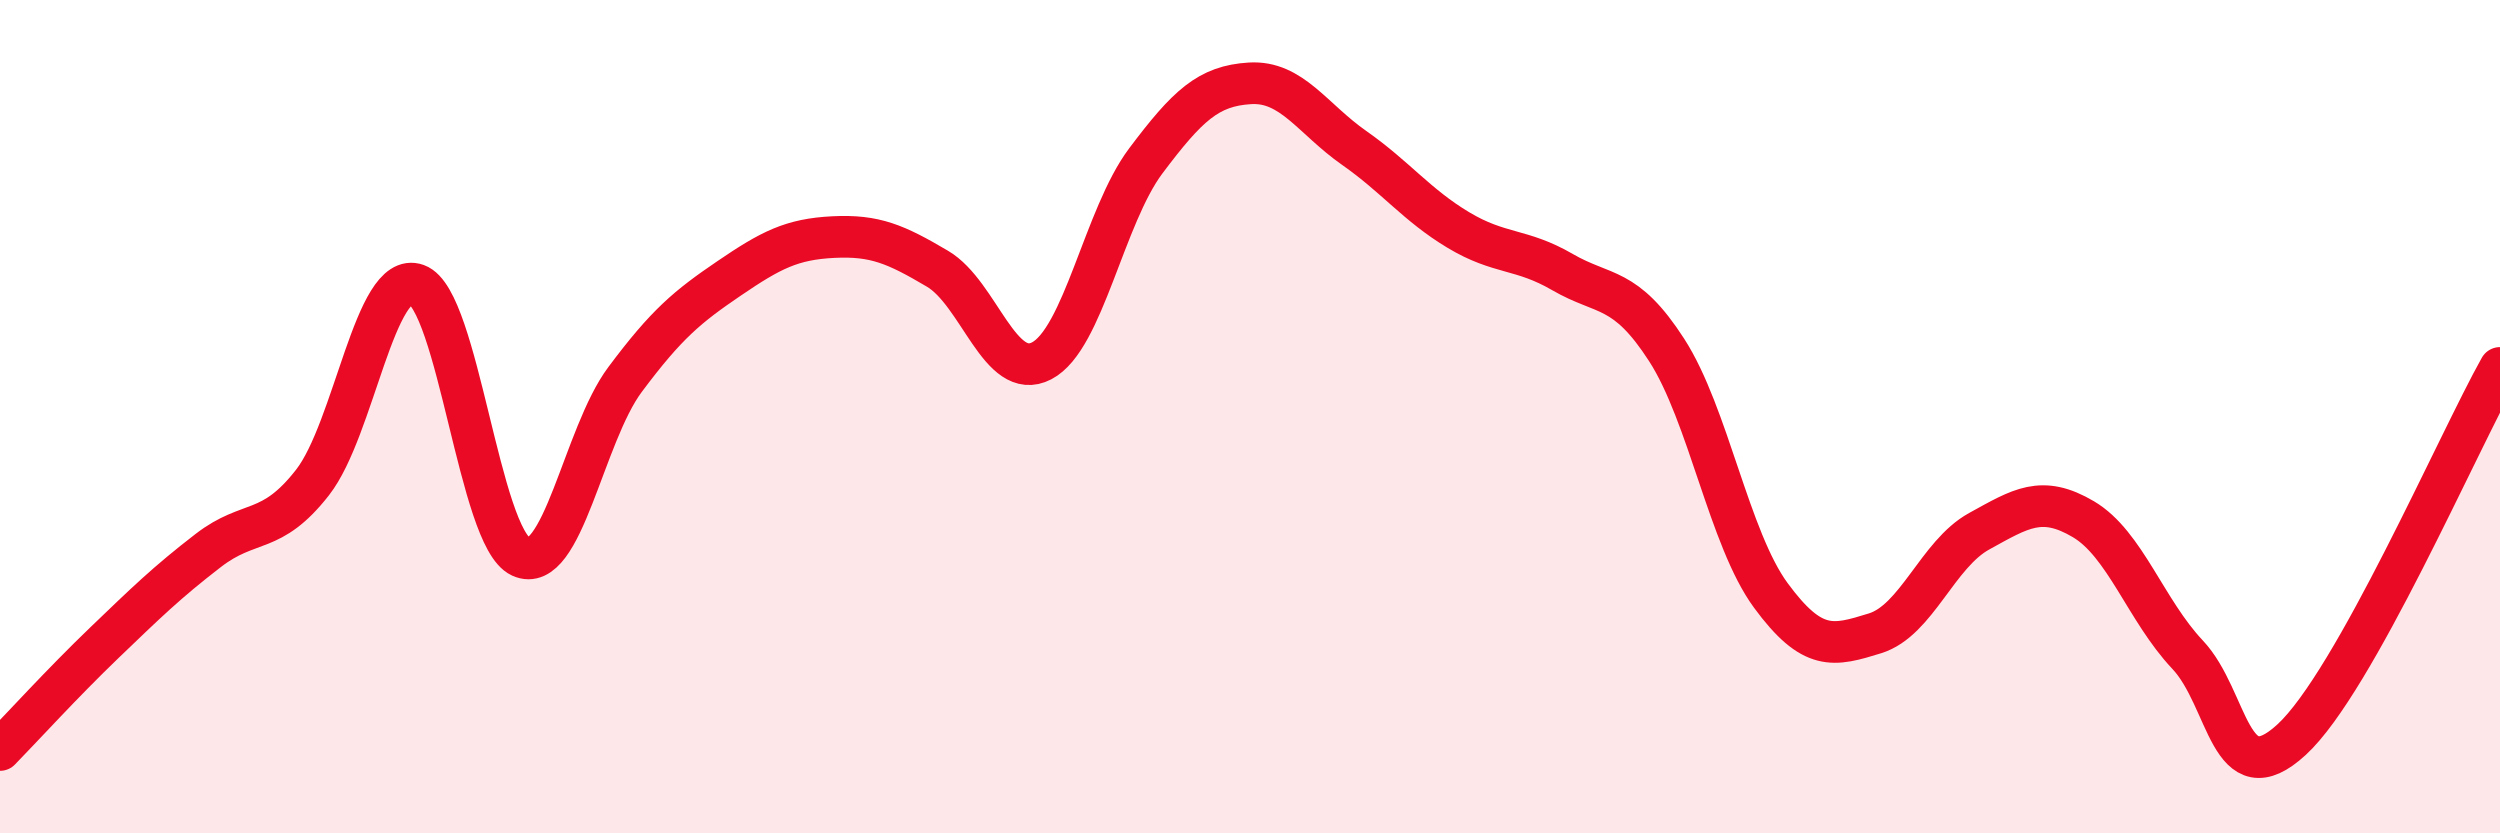
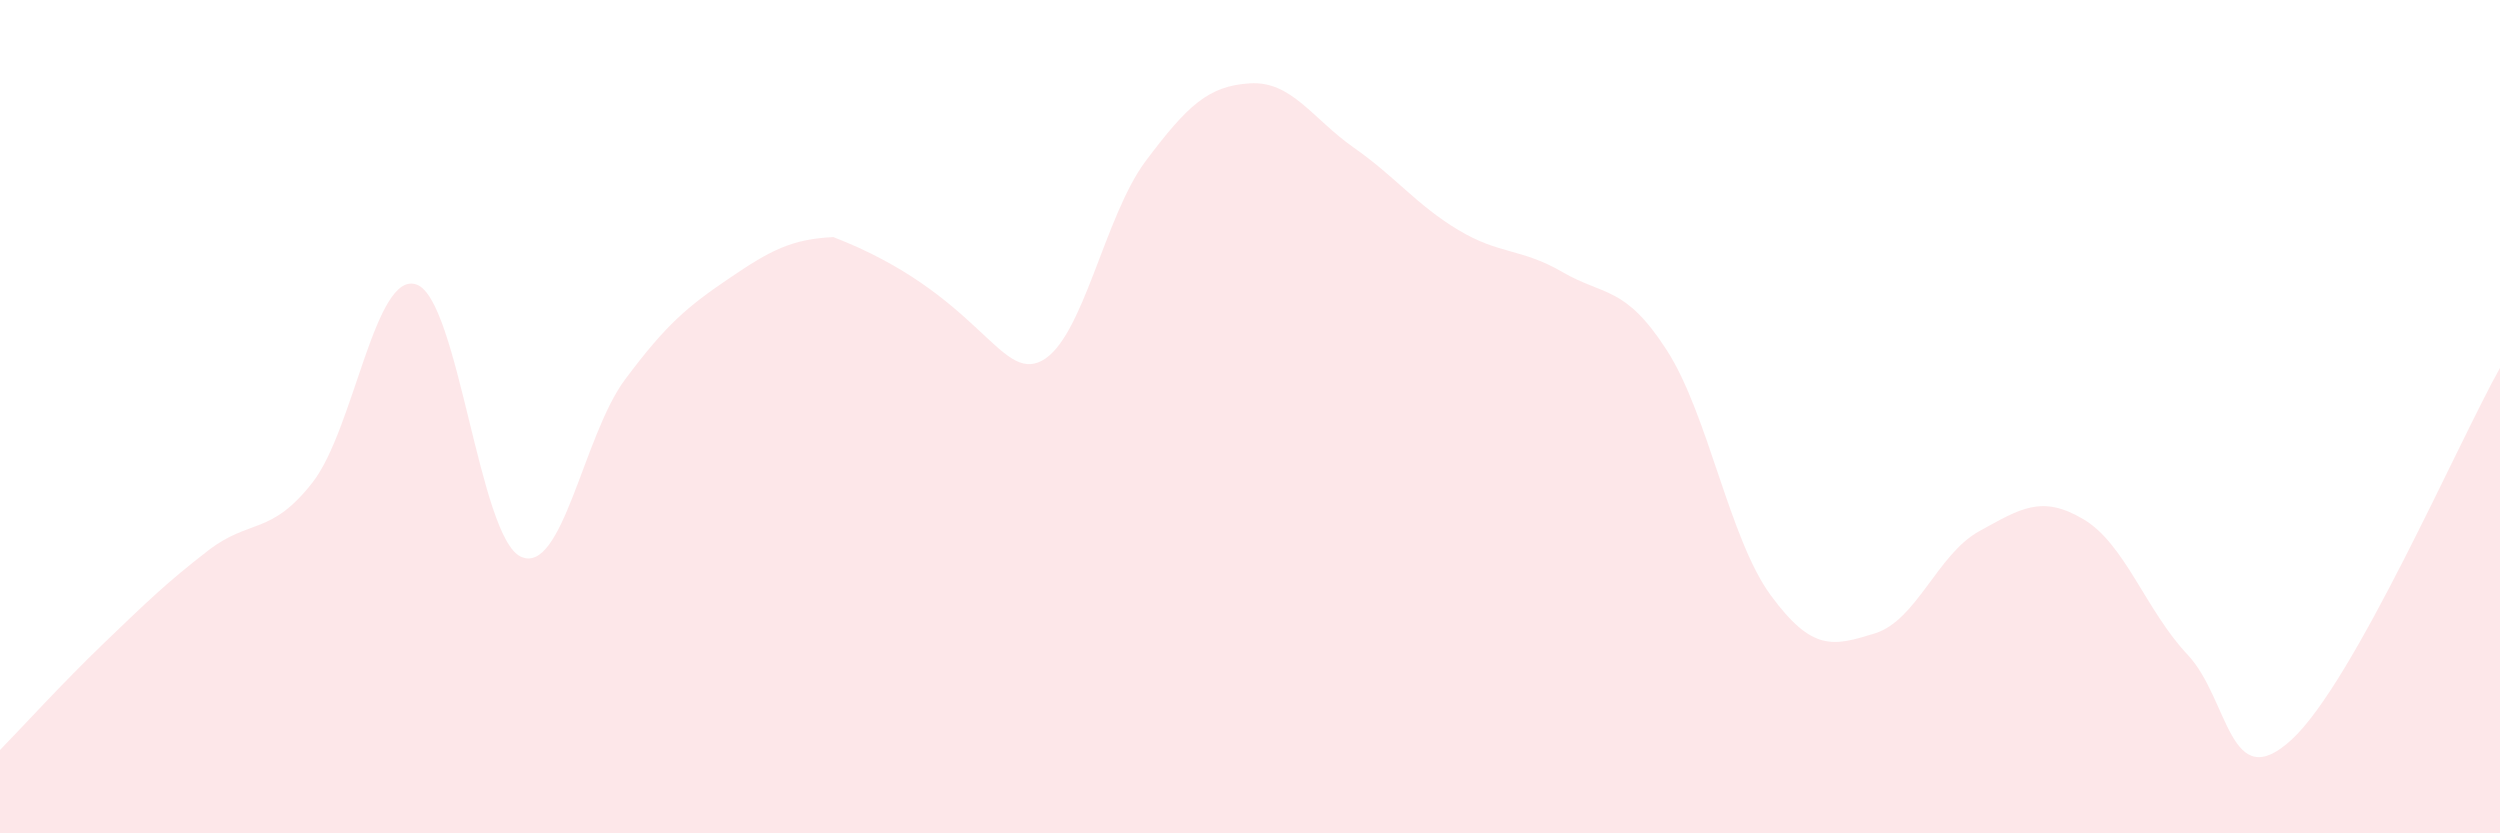
<svg xmlns="http://www.w3.org/2000/svg" width="60" height="20" viewBox="0 0 60 20">
-   <path d="M 0,18 C 0.5,17.49 1.5,16.39 2.5,15.43 C 3.5,14.47 4,13.98 5,13.21 C 6,12.44 6.5,12.86 7.5,11.58 C 8.5,10.3 9,6.47 10,6.83 C 11,7.19 11.5,12.9 12.5,13.36 C 13.5,13.82 14,10.45 15,9.11 C 16,7.77 16.5,7.36 17.5,6.68 C 18.5,6 19,5.74 20,5.69 C 21,5.64 21.5,5.86 22.5,6.45 C 23.5,7.04 24,9.18 25,8.66 C 26,8.14 26.5,5.19 27.5,3.86 C 28.5,2.53 29,2.06 30,2 C 31,1.94 31.5,2.85 32.5,3.55 C 33.5,4.25 34,4.92 35,5.52 C 36,6.12 36.5,5.95 37.5,6.53 C 38.5,7.11 39,6.85 40,8.4 C 41,9.95 41.5,12.93 42.5,14.29 C 43.5,15.65 44,15.51 45,15.2 C 46,14.89 46.5,13.3 47.5,12.75 C 48.5,12.2 49,11.87 50,12.46 C 51,13.05 51.5,14.65 52.5,15.71 C 53.5,16.77 53.5,19.13 55,17.75 C 56.5,16.37 59,10.61 60,8.83L60 20L0 20Z" fill="#EB0A25" opacity="0.1" stroke-linecap="round" stroke-linejoin="round" />
-   <path d="M 0,18 C 0.5,17.49 1.5,16.39 2.5,15.43 C 3.5,14.47 4,13.98 5,13.21 C 6,12.44 6.5,12.86 7.5,11.58 C 8.5,10.3 9,6.47 10,6.83 C 11,7.19 11.5,12.9 12.5,13.36 C 13.5,13.82 14,10.45 15,9.11 C 16,7.77 16.5,7.36 17.5,6.68 C 18.5,6 19,5.74 20,5.69 C 21,5.64 21.5,5.86 22.5,6.45 C 23.5,7.04 24,9.18 25,8.66 C 26,8.14 26.5,5.19 27.5,3.86 C 28.5,2.53 29,2.06 30,2 C 31,1.94 31.5,2.85 32.5,3.55 C 33.5,4.25 34,4.92 35,5.52 C 36,6.12 36.5,5.95 37.5,6.53 C 38.5,7.11 39,6.85 40,8.4 C 41,9.95 41.5,12.93 42.5,14.29 C 43.5,15.65 44,15.51 45,15.2 C 46,14.89 46.5,13.3 47.5,12.75 C 48.5,12.2 49,11.87 50,12.46 C 51,13.05 51.5,14.65 52.5,15.71 C 53.5,16.77 53.5,19.13 55,17.75 C 56.5,16.37 59,10.61 60,8.83" stroke="#EB0A25" stroke-width="1" fill="none" stroke-linecap="round" stroke-linejoin="round" />
+   <path d="M 0,18 C 0.5,17.49 1.5,16.39 2.5,15.43 C 3.5,14.47 4,13.98 5,13.21 C 6,12.44 6.5,12.86 7.5,11.58 C 8.5,10.3 9,6.47 10,6.83 C 11,7.19 11.5,12.9 12.5,13.36 C 13.5,13.82 14,10.45 15,9.11 C 16,7.77 16.5,7.36 17.5,6.68 C 18.5,6 19,5.74 20,5.69 C 23.5,7.04 24,9.18 25,8.66 C 26,8.14 26.5,5.19 27.5,3.86 C 28.5,2.53 29,2.06 30,2 C 31,1.94 31.5,2.85 32.5,3.55 C 33.5,4.25 34,4.92 35,5.52 C 36,6.12 36.5,5.95 37.5,6.53 C 38.5,7.11 39,6.85 40,8.4 C 41,9.95 41.5,12.93 42.5,14.29 C 43.5,15.65 44,15.51 45,15.2 C 46,14.89 46.5,13.3 47.5,12.75 C 48.5,12.2 49,11.87 50,12.46 C 51,13.05 51.5,14.65 52.5,15.71 C 53.5,16.77 53.5,19.13 55,17.75 C 56.5,16.37 59,10.61 60,8.83L60 20L0 20Z" fill="#EB0A25" opacity="0.1" stroke-linecap="round" stroke-linejoin="round" />
</svg>